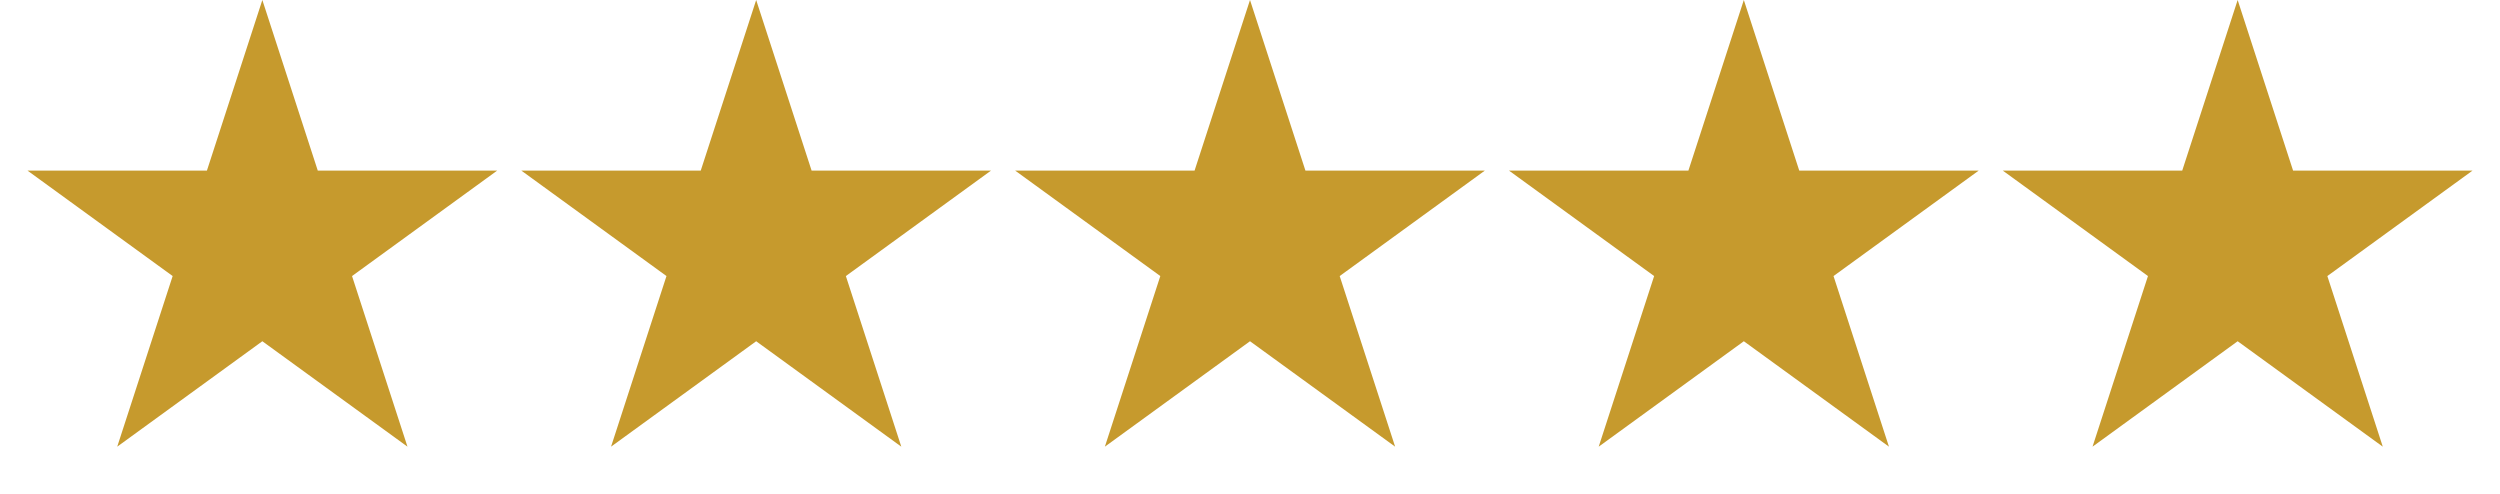
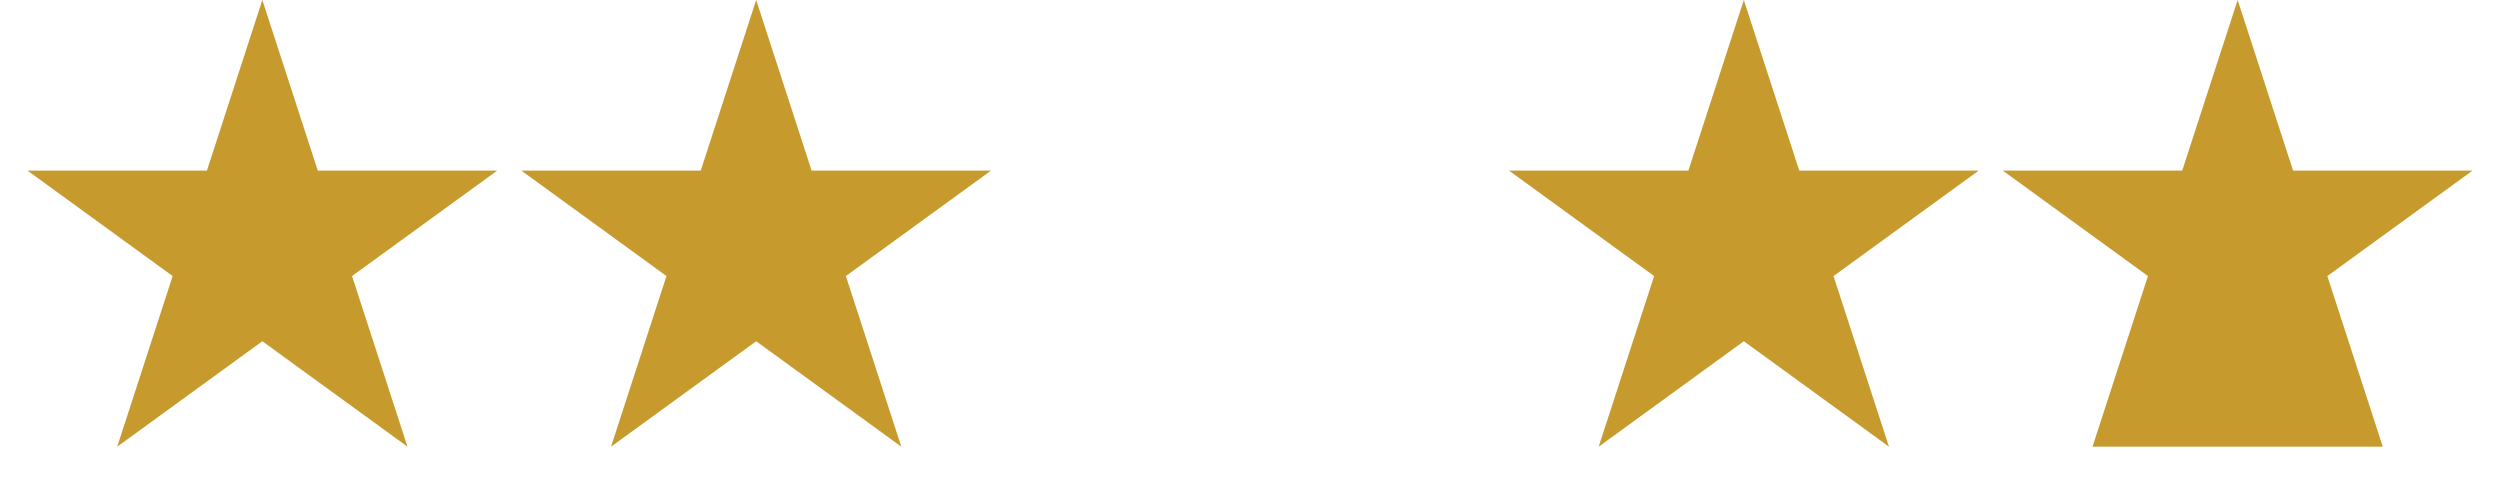
<svg xmlns="http://www.w3.org/2000/svg" width="81" height="16" viewBox="0 0 81 16" fill="none">
  <path d="M8.5 0L10.296 5.528H16.108L11.406 8.944L13.202 14.472L8.5 11.056L3.798 14.472L5.594 8.944L0.892 5.528H6.704L8.5 0Z" fill="#C69A2D" />
  <path d="M24.5 0L26.296 5.528H32.108L27.406 8.944L29.202 14.472L24.5 11.056L19.798 14.472L21.594 8.944L16.892 5.528H22.704L24.5 0Z" fill="#C69A2D" />
-   <path d="M40.5 0L42.296 5.528H48.108L43.406 8.944L45.202 14.472L40.5 11.056L35.798 14.472L37.594 8.944L32.892 5.528H38.704L40.5 0Z" fill="#C69A2D" />
  <path d="M56.5 0L58.296 5.528H64.109L59.406 8.944L61.202 14.472L56.5 11.056L51.798 14.472L53.594 8.944L48.892 5.528H54.704L56.5 0Z" fill="#C69A2D" />
-   <path d="M72.5 0L74.296 5.528H80.109L75.406 8.944L77.202 14.472L72.5 11.056L67.798 14.472L69.594 8.944L64.891 5.528H70.704L72.5 0Z" fill="#C69A2D" />
+   <path d="M72.5 0L74.296 5.528H80.109L75.406 8.944L77.202 14.472L67.798 14.472L69.594 8.944L64.891 5.528H70.704L72.5 0Z" fill="#C69A2D" />
</svg>